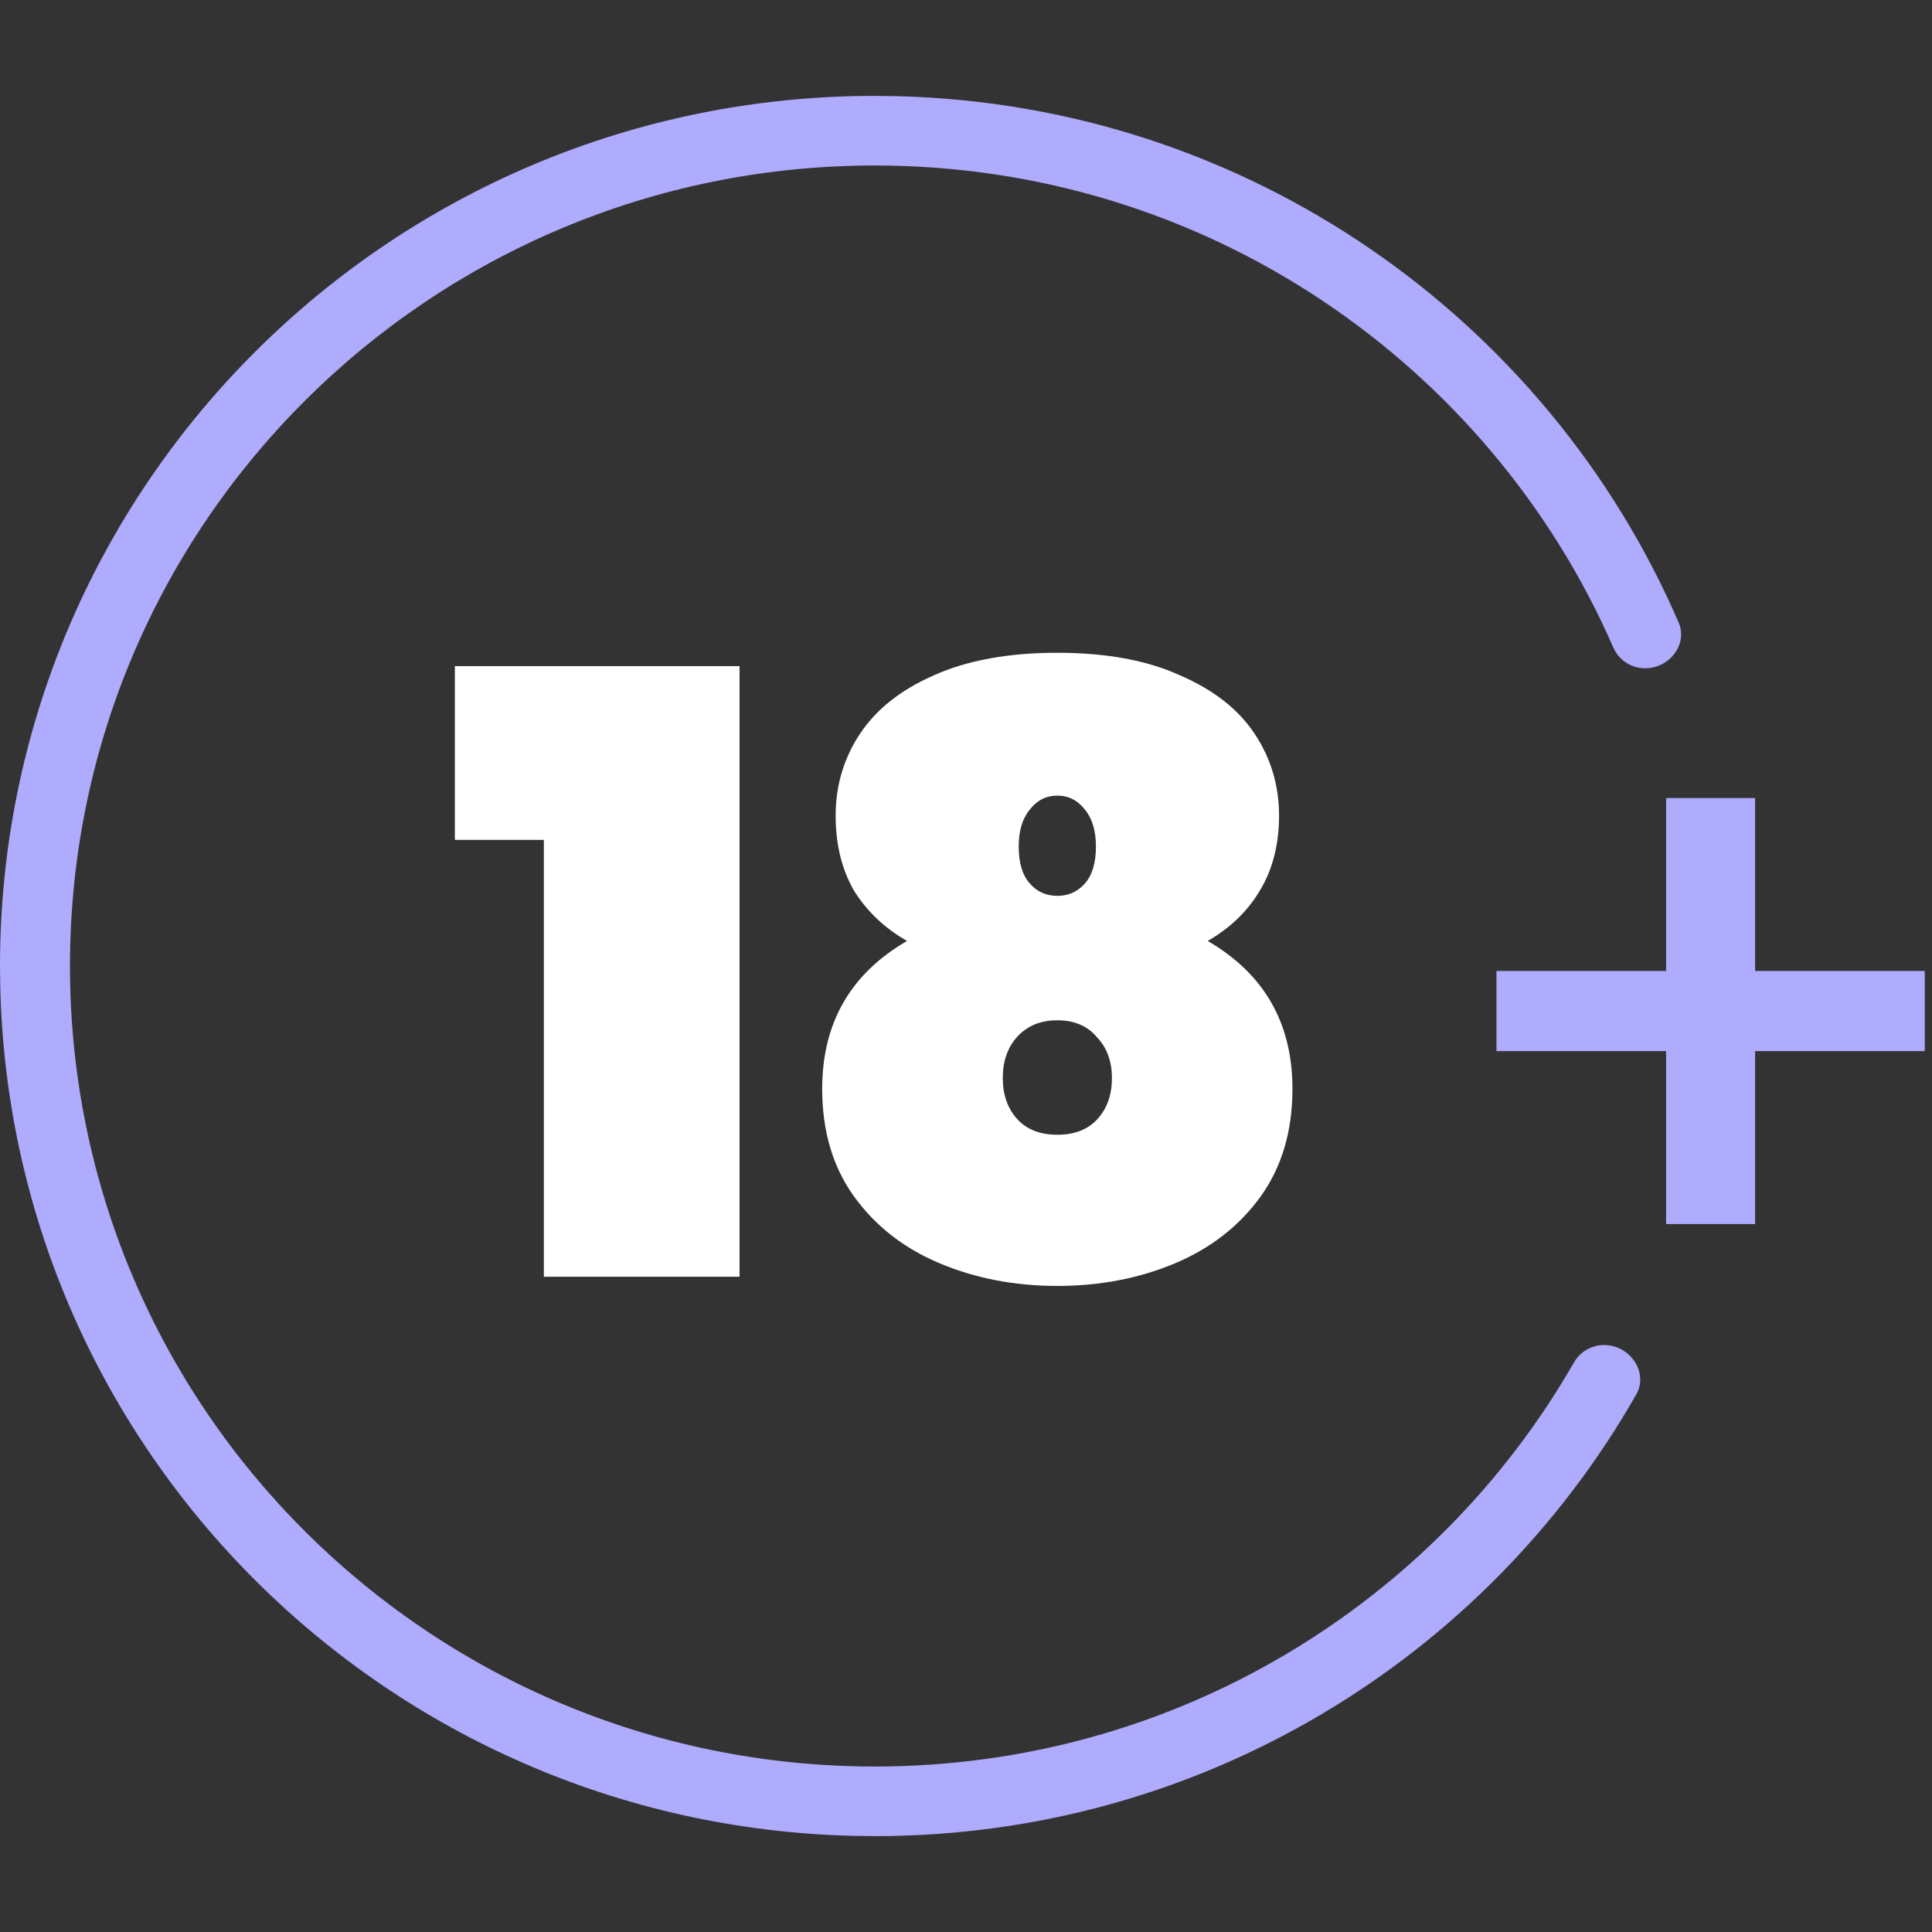
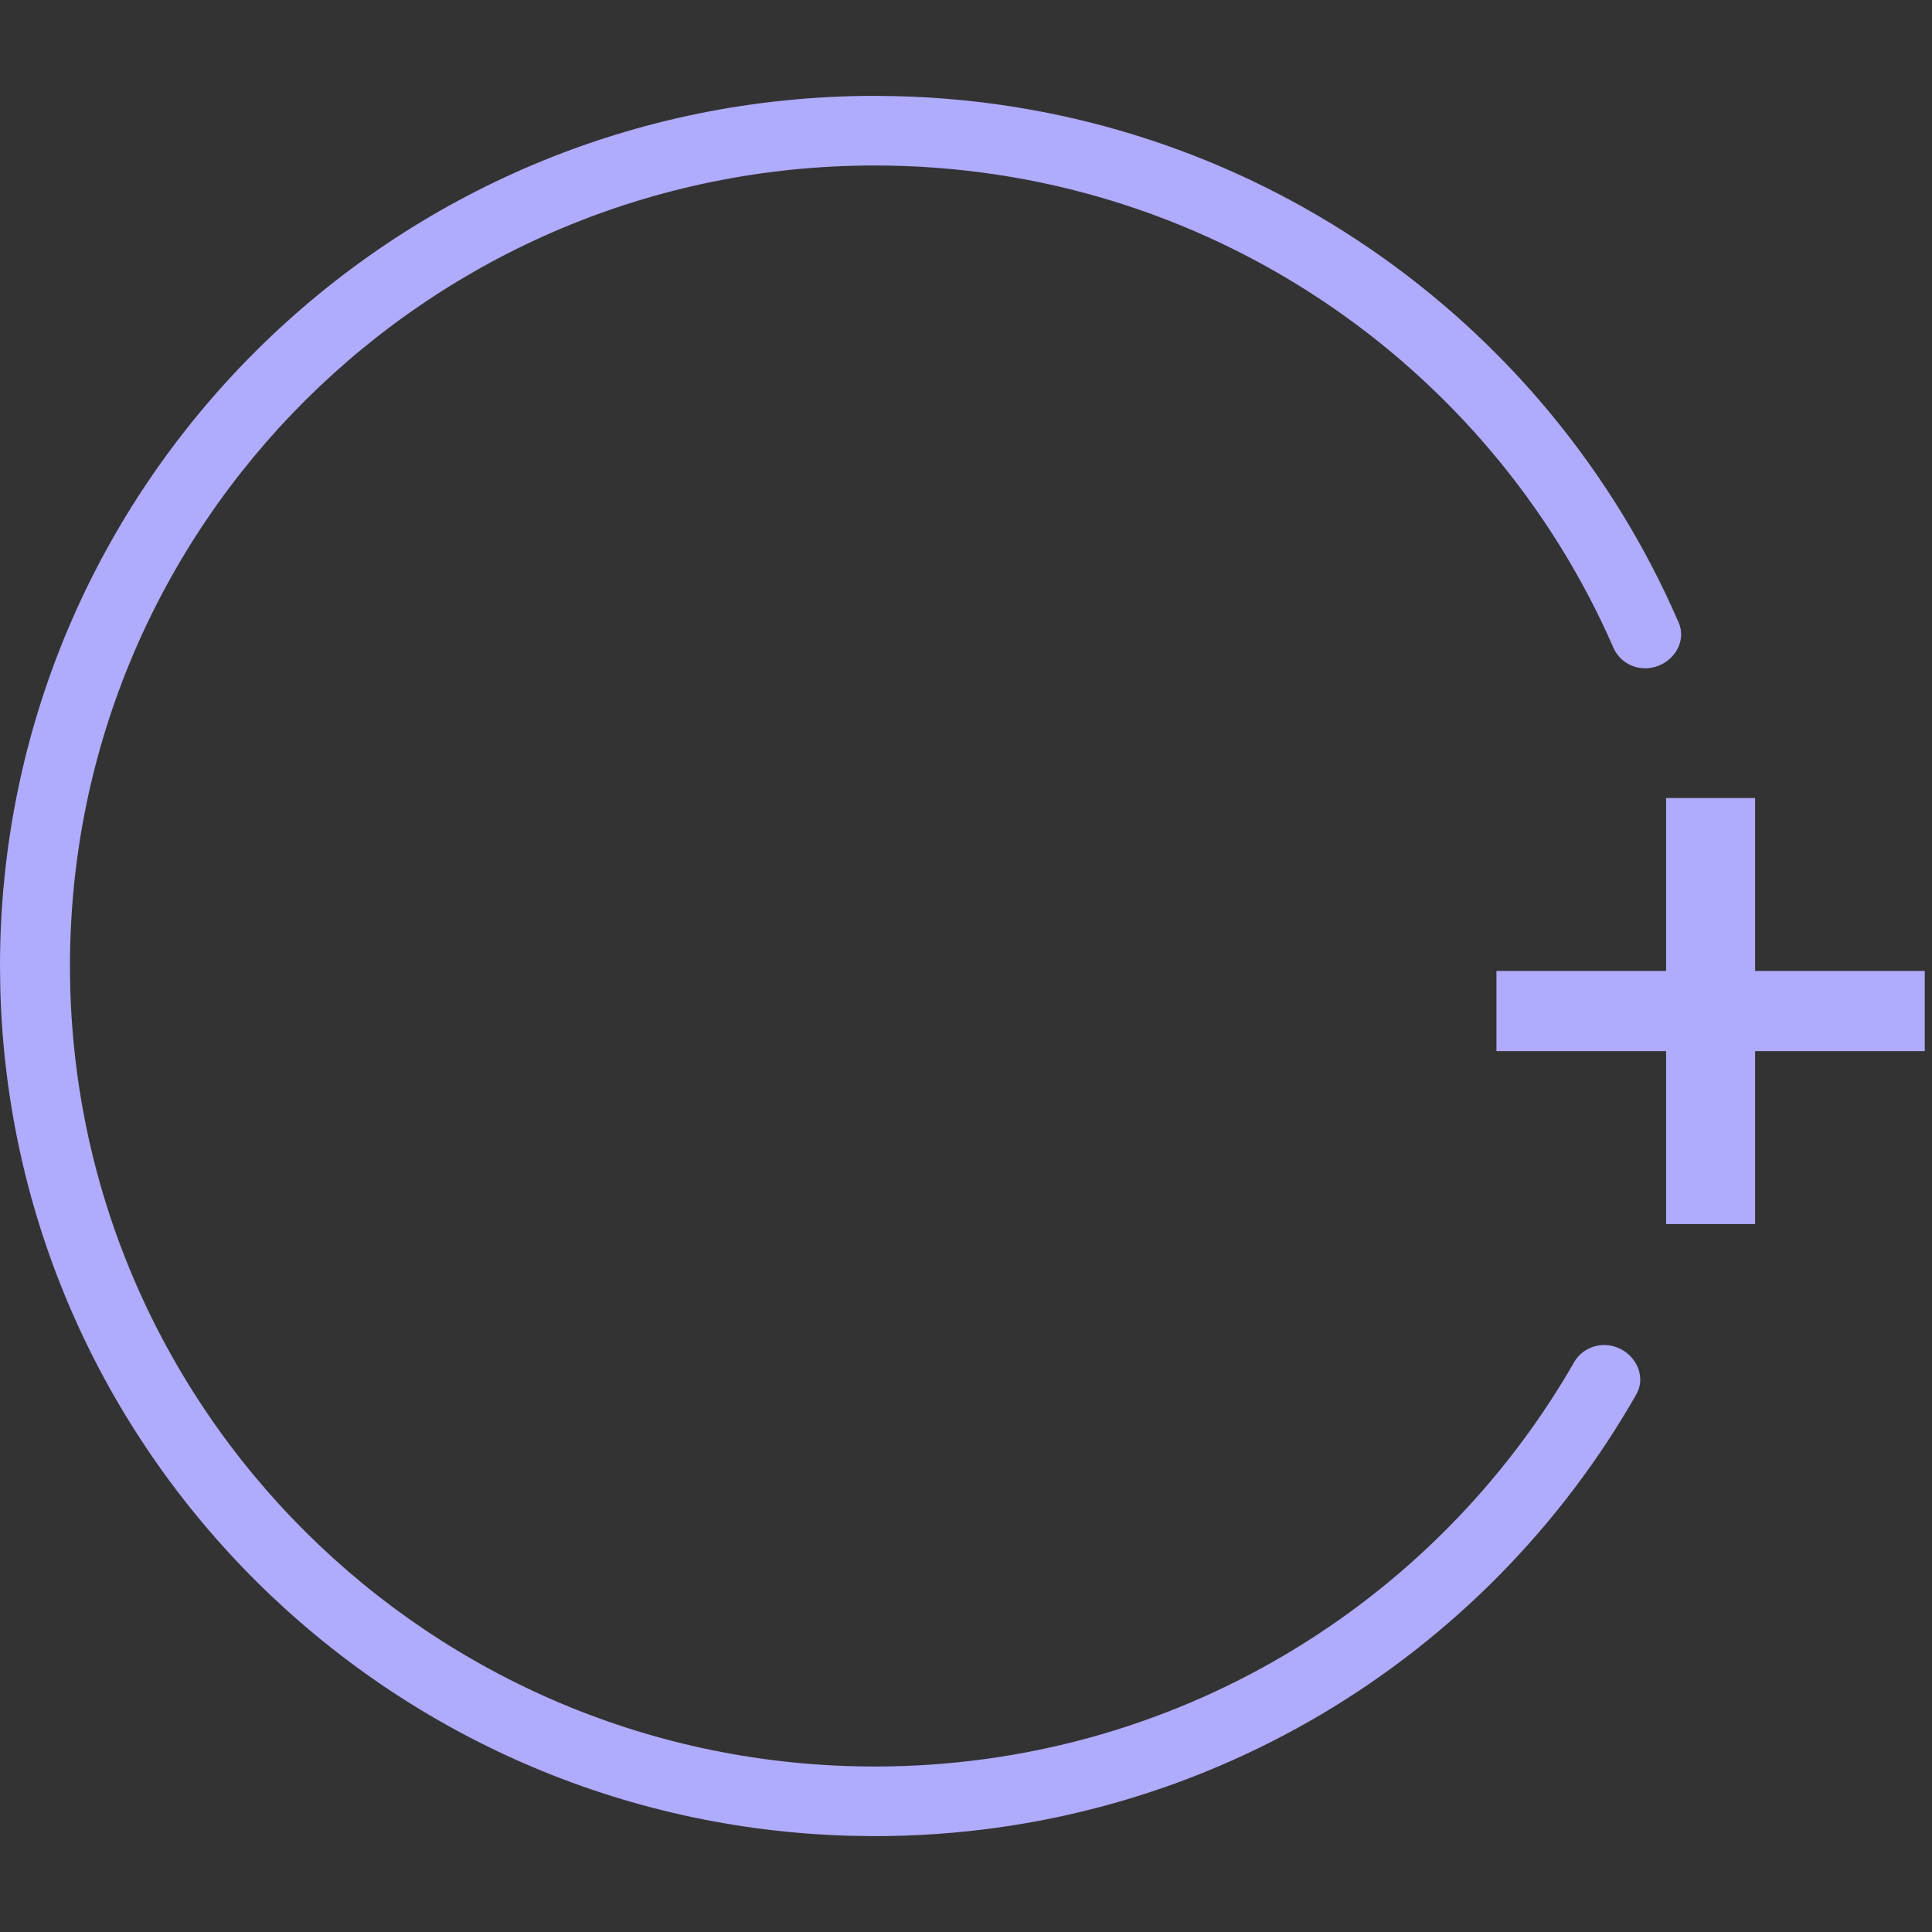
<svg xmlns="http://www.w3.org/2000/svg" width="32" height="32" viewBox="0 0 32 32" fill="none">
  <rect x="0" y="0" width="32" height="32" fill="#333333" stroke="none" />
-   <path d="M7.534 13.911V11.033H12.249V21.147H9.008V13.911H7.534Z" fill="white" />
-   <path d="M15.023 15.585C14.652 15.373 14.36 15.096 14.147 14.755C13.943 14.404 13.841 13.989 13.841 13.51C13.841 13.011 13.975 12.559 14.244 12.154C14.513 11.748 14.921 11.425 15.468 11.185C16.024 10.936 16.706 10.812 17.513 10.812C18.32 10.812 18.996 10.936 19.543 11.185C20.1 11.425 20.512 11.748 20.781 12.154C21.05 12.559 21.185 13.011 21.185 13.51C21.185 13.989 21.078 14.404 20.865 14.755C20.661 15.096 20.373 15.373 20.003 15.585C20.939 16.129 21.407 16.945 21.407 18.034C21.407 18.735 21.231 19.33 20.879 19.819C20.526 20.307 20.053 20.676 19.46 20.925C18.867 21.174 18.218 21.299 17.513 21.299C16.808 21.299 16.159 21.174 15.566 20.925C14.972 20.676 14.499 20.307 14.147 19.819C13.794 19.33 13.618 18.735 13.618 18.034C13.618 16.945 14.086 16.129 15.023 15.585ZM18.152 14.021C18.152 13.763 18.092 13.56 17.972 13.413C17.851 13.256 17.698 13.178 17.513 13.178C17.327 13.178 17.174 13.256 17.054 13.413C16.933 13.56 16.873 13.763 16.873 14.021C16.873 14.289 16.933 14.492 17.054 14.63C17.174 14.769 17.327 14.838 17.513 14.838C17.698 14.838 17.851 14.769 17.972 14.63C18.092 14.492 18.152 14.289 18.152 14.021ZM17.513 16.899C17.235 16.899 17.012 16.991 16.845 17.176C16.688 17.351 16.609 17.577 16.609 17.854C16.609 18.131 16.688 18.357 16.845 18.532C17.003 18.707 17.225 18.795 17.513 18.795C17.8 18.795 18.023 18.707 18.18 18.532C18.338 18.357 18.417 18.131 18.417 17.854C18.417 17.577 18.333 17.351 18.166 17.176C18.009 16.991 17.791 16.899 17.513 16.899Z" fill="white" />
  <path d="M14.862 1.593C20.673 1.739 25.633 5.288 27.804 10.312C27.947 10.643 27.698 11.006 27.342 11.062C27.083 11.103 26.828 10.968 26.723 10.728C24.673 6.028 19.967 2.741 14.489 2.741C7.127 2.741 1.159 8.677 1.159 16C1.159 23.323 7.127 29.259 14.489 29.259C19.45 29.259 23.777 26.563 26.072 22.563C26.202 22.336 26.472 22.23 26.725 22.298C27.074 22.393 27.281 22.781 27.102 23.096C24.613 27.464 19.897 30.412 14.489 30.412L14.115 30.407C6.41 30.213 0.2 24.036 0.005 16.372L0 16C3.50914e-06 8.04 6.487 1.588 14.489 1.588L14.862 1.593Z" fill="#AFABFD" />
  <path d="M31.88 17.41H29.07V20.274H27.596V17.41H24.786V16.082H27.596V13.218H29.07V16.082H31.88V17.41Z" fill="#AFABFD" />
</svg>